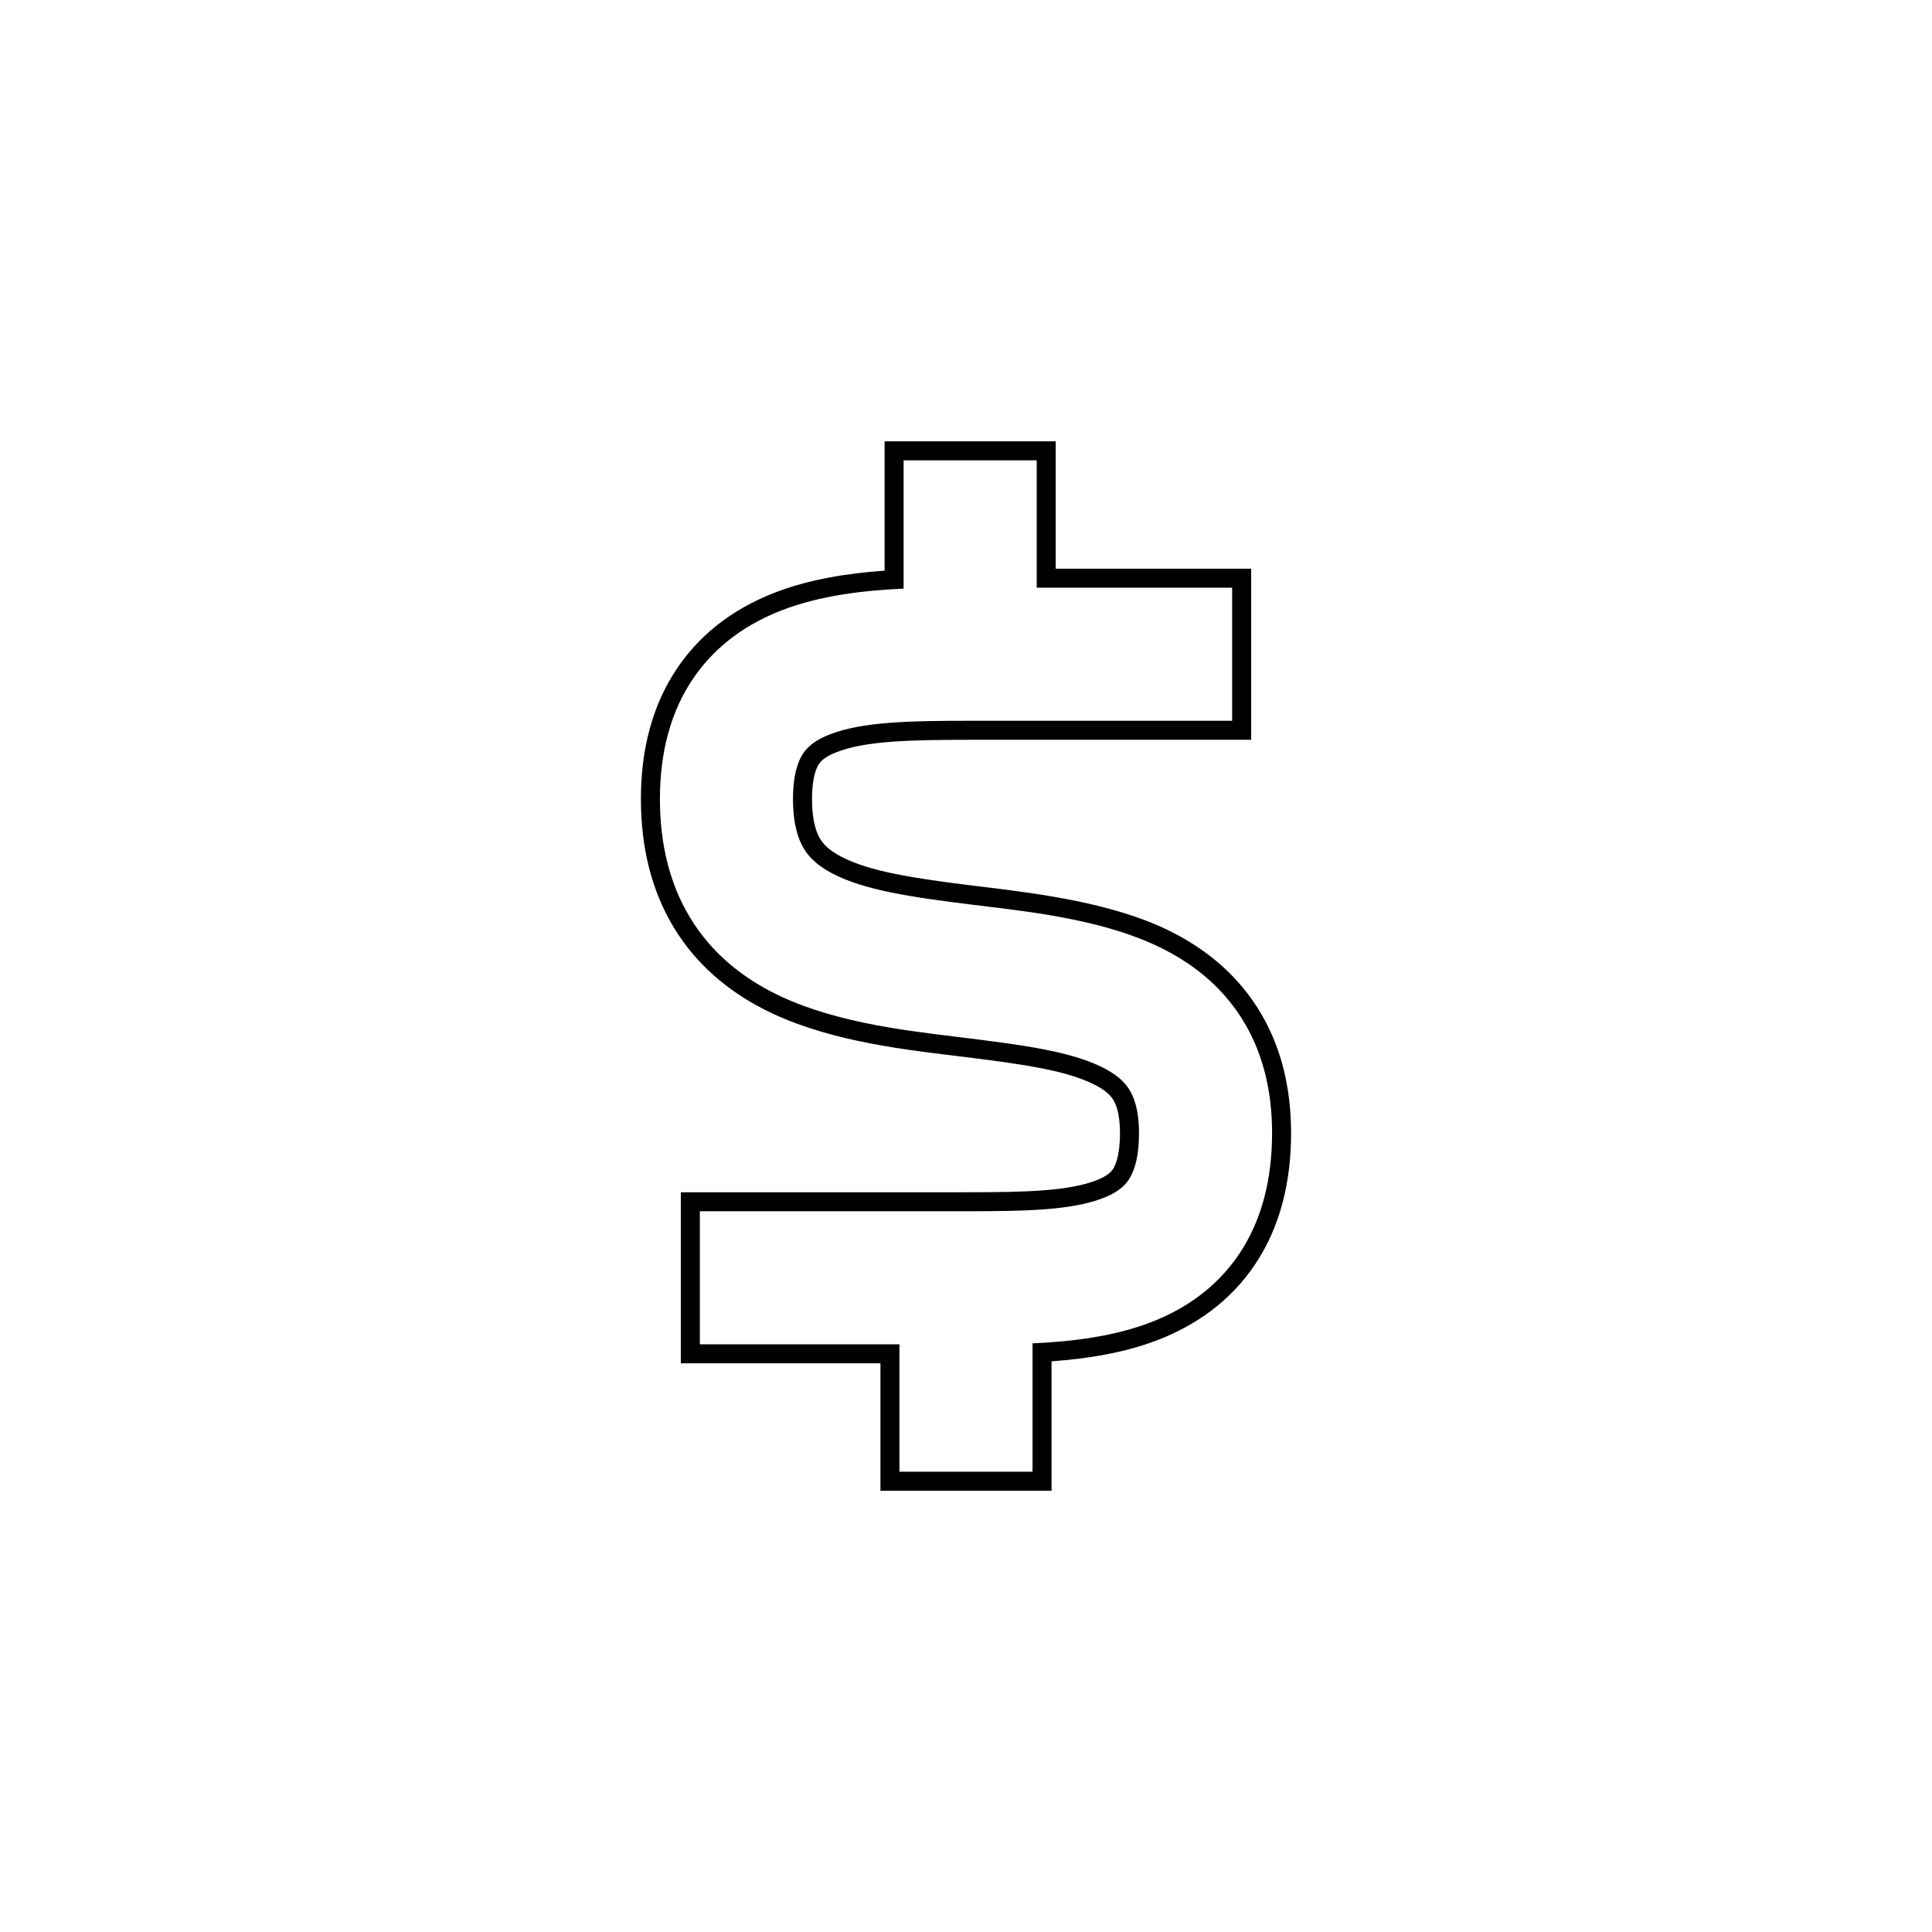
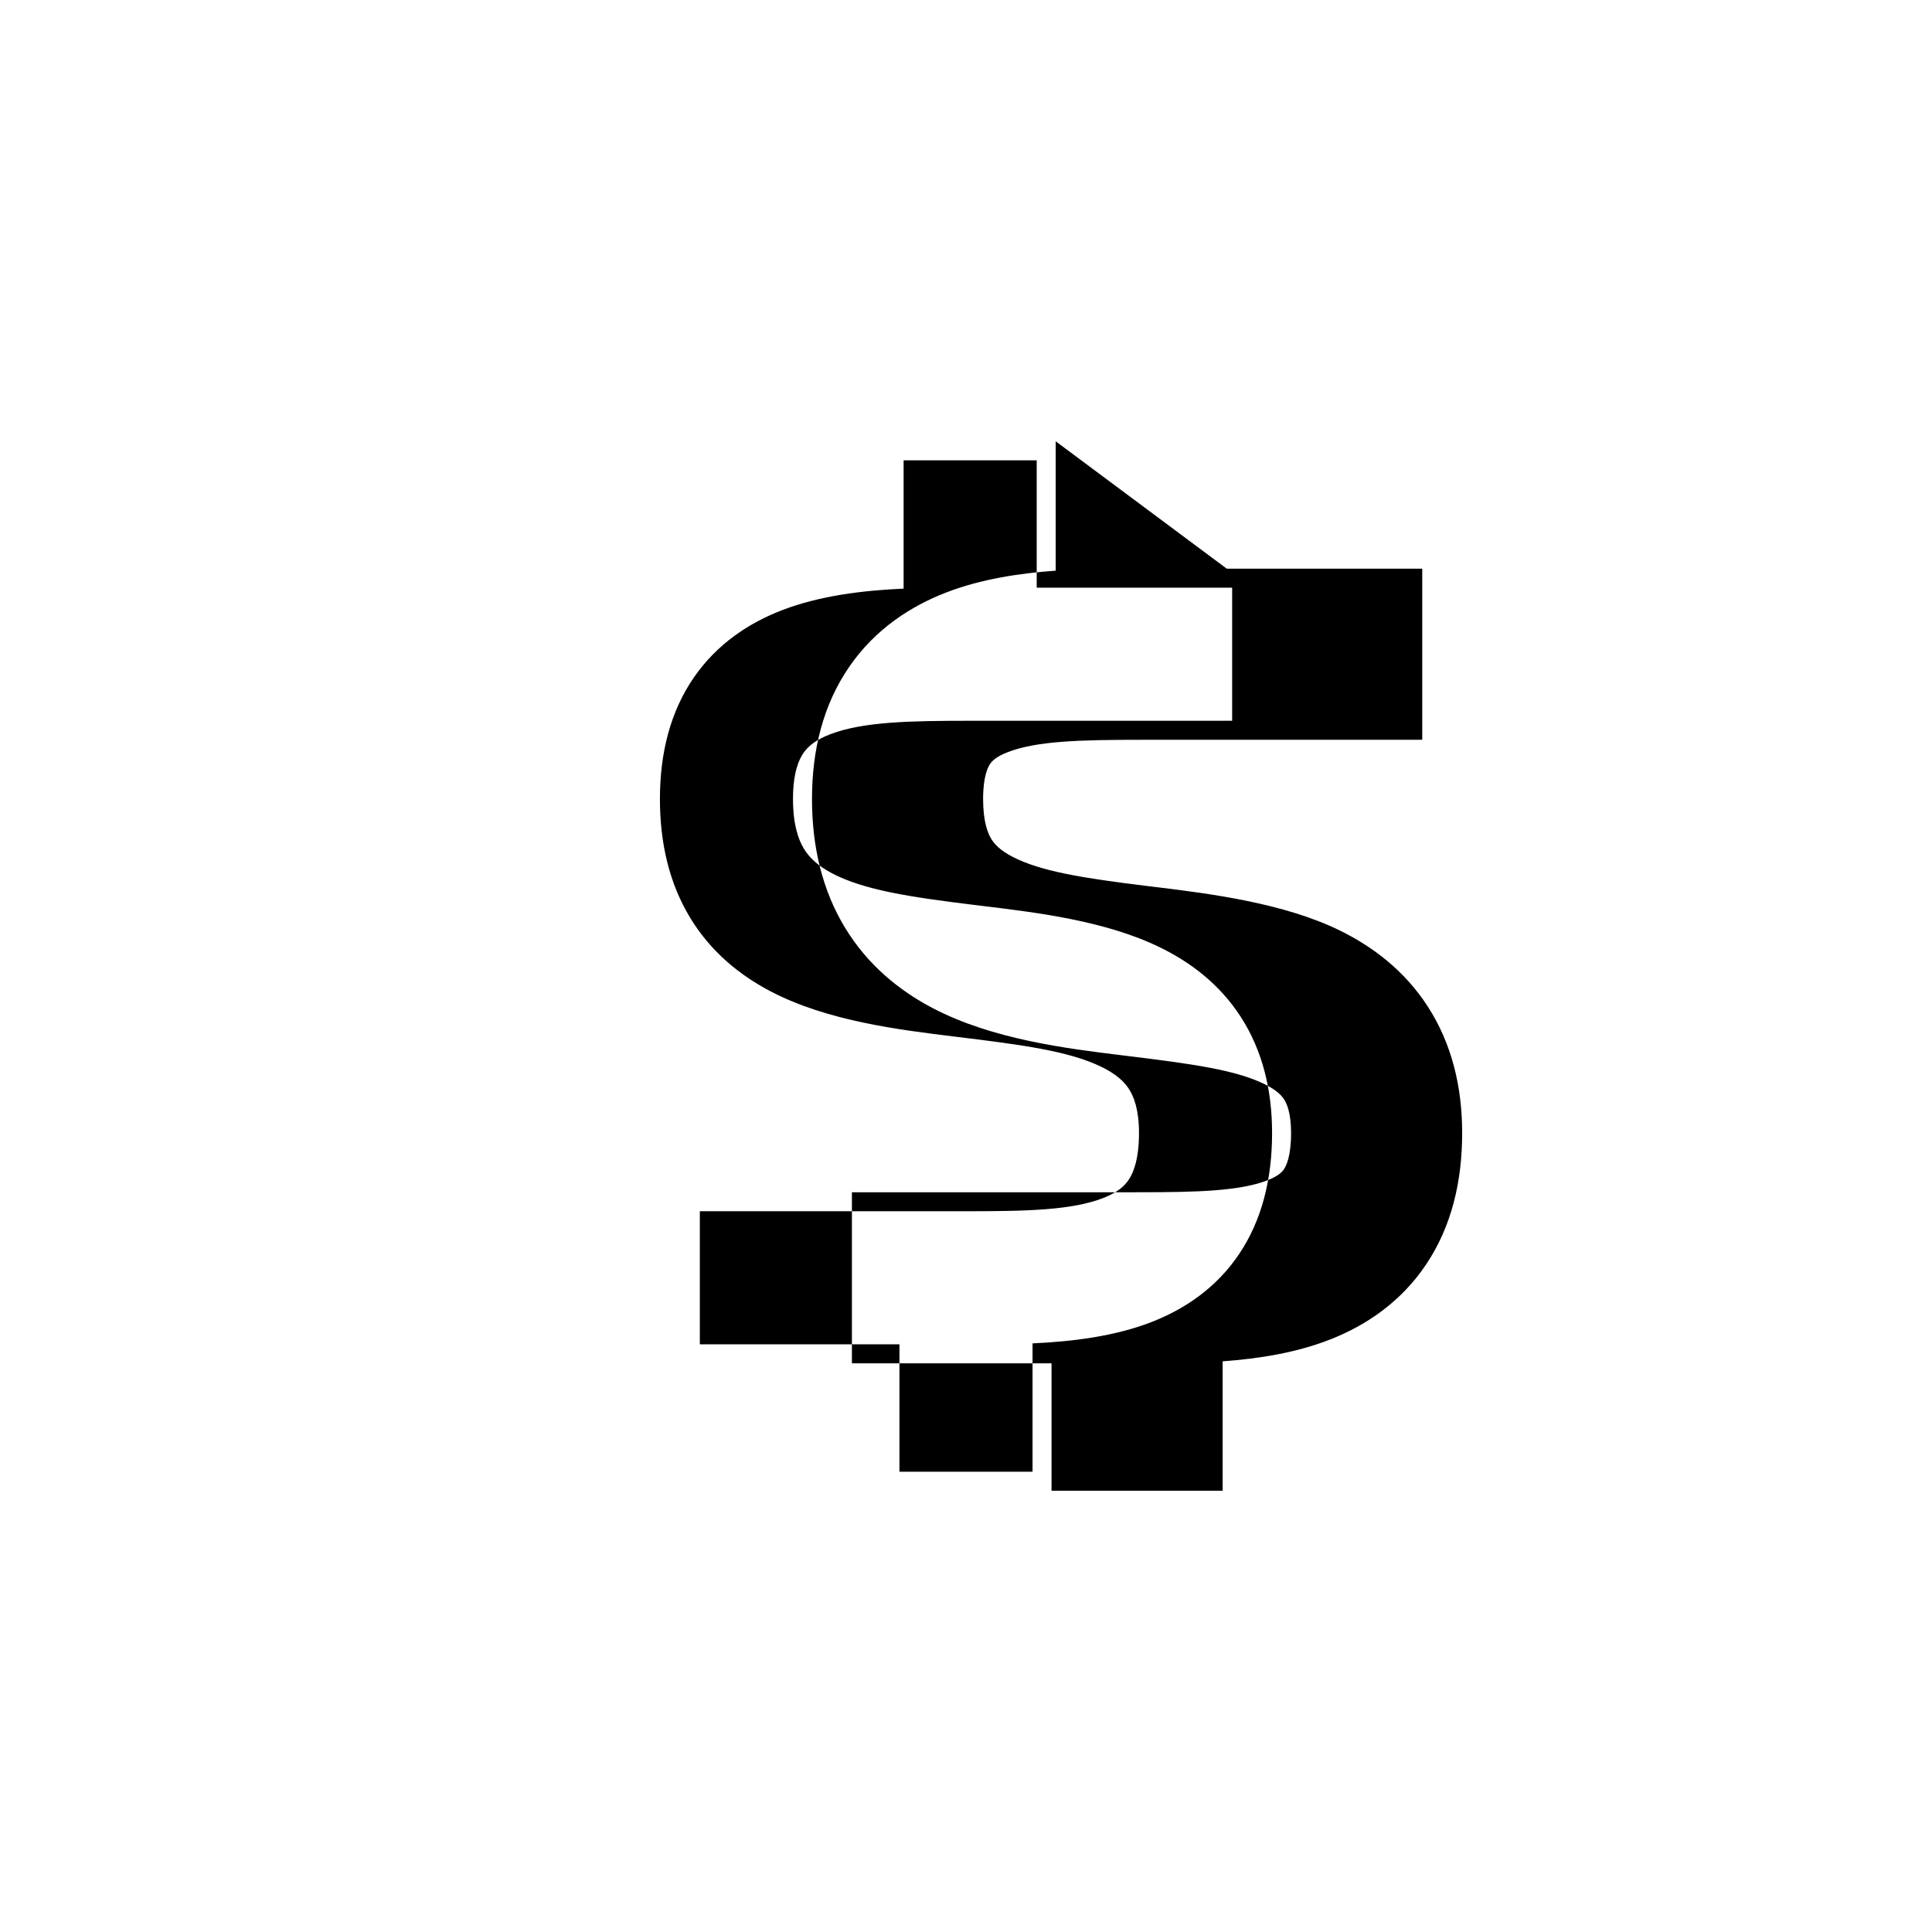
<svg xmlns="http://www.w3.org/2000/svg" fill="#000000" width="800px" height="800px" version="1.1" viewBox="144 144 512 512">
-   <path d="m423.77 260.95h-45.34v34.285c-9.547 0.672-19.785 2.211-29.047 5.793-9.332 3.609-18.766 9.648-25.668 19.68-6.894 10.02-9.867 21.992-9.867 35.023 0 12.613 2.707 24.152 8.742 34.102 6.047 9.965 14.457 16.719 23.242 21.324 15.852 8.309 35.551 10.719 50.211 12.512l1.199 0.145c17.262 2.117 28.734 3.691 36.465 7.457 3.195 1.559 4.543 2.981 5.254 4.078 0.676 1.055 1.848 3.484 1.848 8.926 0 6.277-1.344 8.777-1.875 9.566-0.488 0.73-1.461 1.793-4.285 2.91-3.492 1.383-8.027 2.219-13.902 2.68-5.852 0.461-12.707 0.527-20.746 0.527h-75.574v45.34h52.902v33.758h45.344v-34.293c9.434-0.684 19.531-2.238 28.652-5.848 9.285-3.672 18.562-9.793 25.297-19.863 6.691-9.996 9.527-21.883 9.527-34.777 0-12.363-2.793-23.727-9.062-33.465-6.238-9.691-14.809-16.055-23.512-20.297-14.613-7.125-33.887-9.648-48.113-11.375l-0.383-0.047c-0.785-0.094-1.562-0.191-2.324-0.281-16.996-2.082-28.355-3.875-35.875-7.812-3.109-1.633-4.625-3.207-5.523-4.688-0.906-1.496-2.164-4.512-2.164-10.578 0-6.137 1.344-8.551 1.875-9.32 0.527-0.762 1.617-1.914 4.672-3.094 7.629-2.949 19.031-3.266 35.359-3.266h74.473v-45.344h-51.801zm-72.57 44.777c10.078-3.898 21.617-5.262 32.266-5.734v-34.004h35.27v33.758h51.797v35.266h-69.434c-16.012 0-28.484 0.242-37.176 3.606-3.762 1.453-5.773 3.148-7.004 4.938-1.234 1.793-2.766 5.266-2.766 12.176 0 6.797 1.418 10.758 2.894 13.191 1.473 2.422 3.75 4.57 7.496 6.535 8.496 4.453 20.871 6.301 37.602 8.352 0.762 0.094 1.535 0.188 2.316 0.281h0.012c14.461 1.758 32.535 3.949 46.895 10.953 8.094 3.941 15.859 9.758 21.484 18.492 5.644 8.773 8.262 19.141 8.262 30.738 0 12.16-2.676 23.004-8.68 31.977-6.039 9.027-14.391 14.59-22.961 17.98-9.922 3.922-21.301 5.297-31.84 5.777v34.008h-35.27v-33.754h-52.898v-35.27h70.535c16.051 0 28.156-0.254 36.5-3.559 3.551-1.402 5.445-3.031 6.621-4.789 1.211-1.812 2.723-5.352 2.723-12.371 0-6.215-1.352-9.633-2.648-11.652-1.32-2.051-3.469-4.019-7.281-5.879-8.66-4.223-21.129-5.856-38.059-7.93l-0.809-0.098c-14.891-1.824-33.844-4.141-48.875-12.02-8.156-4.277-15.801-10.457-21.273-19.477-5.465-9.008-8.012-19.602-8.012-31.488 0-12.266 2.793-23.176 8.977-32.168 6.195-9 14.699-14.496 23.336-17.836z" fill-rule="evenodd" />
+   <path d="m423.77 260.95v34.285c-9.547 0.672-19.785 2.211-29.047 5.793-9.332 3.609-18.766 9.648-25.668 19.68-6.894 10.02-9.867 21.992-9.867 35.023 0 12.613 2.707 24.152 8.742 34.102 6.047 9.965 14.457 16.719 23.242 21.324 15.852 8.309 35.551 10.719 50.211 12.512l1.199 0.145c17.262 2.117 28.734 3.691 36.465 7.457 3.195 1.559 4.543 2.981 5.254 4.078 0.676 1.055 1.848 3.484 1.848 8.926 0 6.277-1.344 8.777-1.875 9.566-0.488 0.73-1.461 1.793-4.285 2.91-3.492 1.383-8.027 2.219-13.902 2.68-5.852 0.461-12.707 0.527-20.746 0.527h-75.574v45.34h52.902v33.758h45.344v-34.293c9.434-0.684 19.531-2.238 28.652-5.848 9.285-3.672 18.562-9.793 25.297-19.863 6.691-9.996 9.527-21.883 9.527-34.777 0-12.363-2.793-23.727-9.062-33.465-6.238-9.691-14.809-16.055-23.512-20.297-14.613-7.125-33.887-9.648-48.113-11.375l-0.383-0.047c-0.785-0.094-1.562-0.191-2.324-0.281-16.996-2.082-28.355-3.875-35.875-7.812-3.109-1.633-4.625-3.207-5.523-4.688-0.906-1.496-2.164-4.512-2.164-10.578 0-6.137 1.344-8.551 1.875-9.32 0.527-0.762 1.617-1.914 4.672-3.094 7.629-2.949 19.031-3.266 35.359-3.266h74.473v-45.344h-51.801zm-72.57 44.777c10.078-3.898 21.617-5.262 32.266-5.734v-34.004h35.27v33.758h51.797v35.266h-69.434c-16.012 0-28.484 0.242-37.176 3.606-3.762 1.453-5.773 3.148-7.004 4.938-1.234 1.793-2.766 5.266-2.766 12.176 0 6.797 1.418 10.758 2.894 13.191 1.473 2.422 3.75 4.57 7.496 6.535 8.496 4.453 20.871 6.301 37.602 8.352 0.762 0.094 1.535 0.188 2.316 0.281h0.012c14.461 1.758 32.535 3.949 46.895 10.953 8.094 3.941 15.859 9.758 21.484 18.492 5.644 8.773 8.262 19.141 8.262 30.738 0 12.16-2.676 23.004-8.68 31.977-6.039 9.027-14.391 14.59-22.961 17.98-9.922 3.922-21.301 5.297-31.84 5.777v34.008h-35.27v-33.754h-52.898v-35.27h70.535c16.051 0 28.156-0.254 36.5-3.559 3.551-1.402 5.445-3.031 6.621-4.789 1.211-1.812 2.723-5.352 2.723-12.371 0-6.215-1.352-9.633-2.648-11.652-1.32-2.051-3.469-4.019-7.281-5.879-8.66-4.223-21.129-5.856-38.059-7.93l-0.809-0.098c-14.891-1.824-33.844-4.141-48.875-12.02-8.156-4.277-15.801-10.457-21.273-19.477-5.465-9.008-8.012-19.602-8.012-31.488 0-12.266 2.793-23.176 8.977-32.168 6.195-9 14.699-14.496 23.336-17.836z" fill-rule="evenodd" />
</svg>